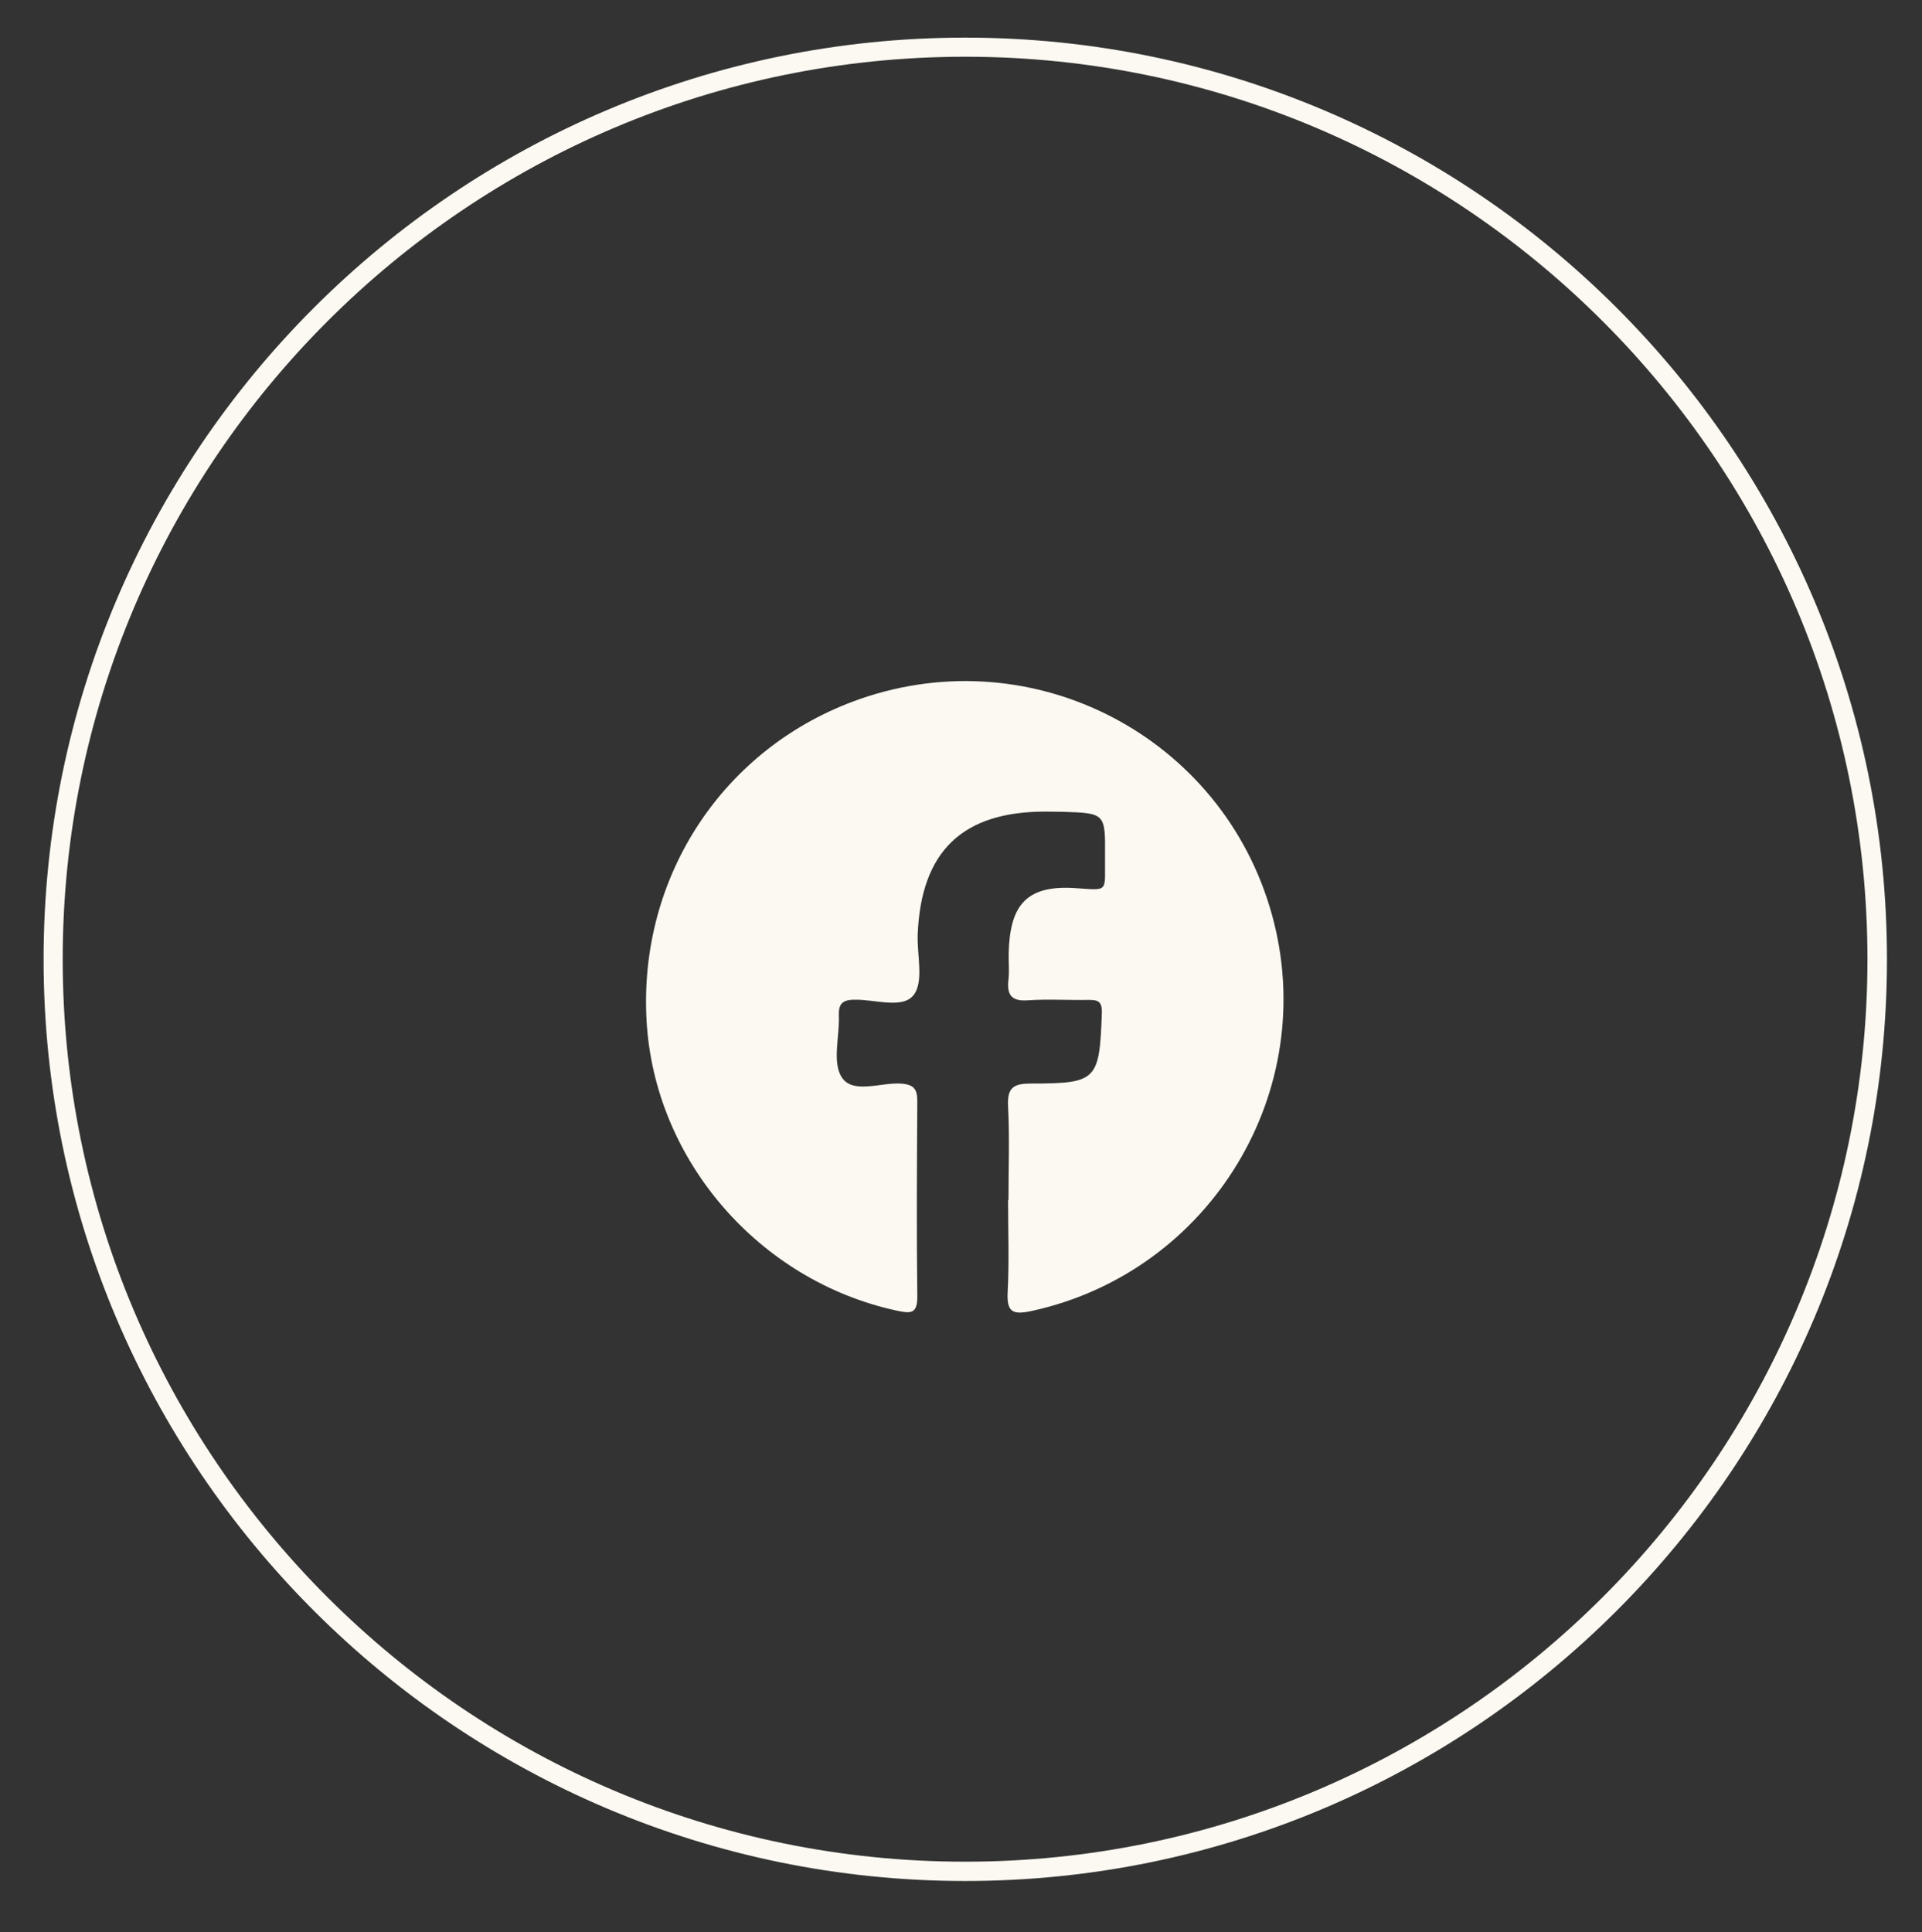
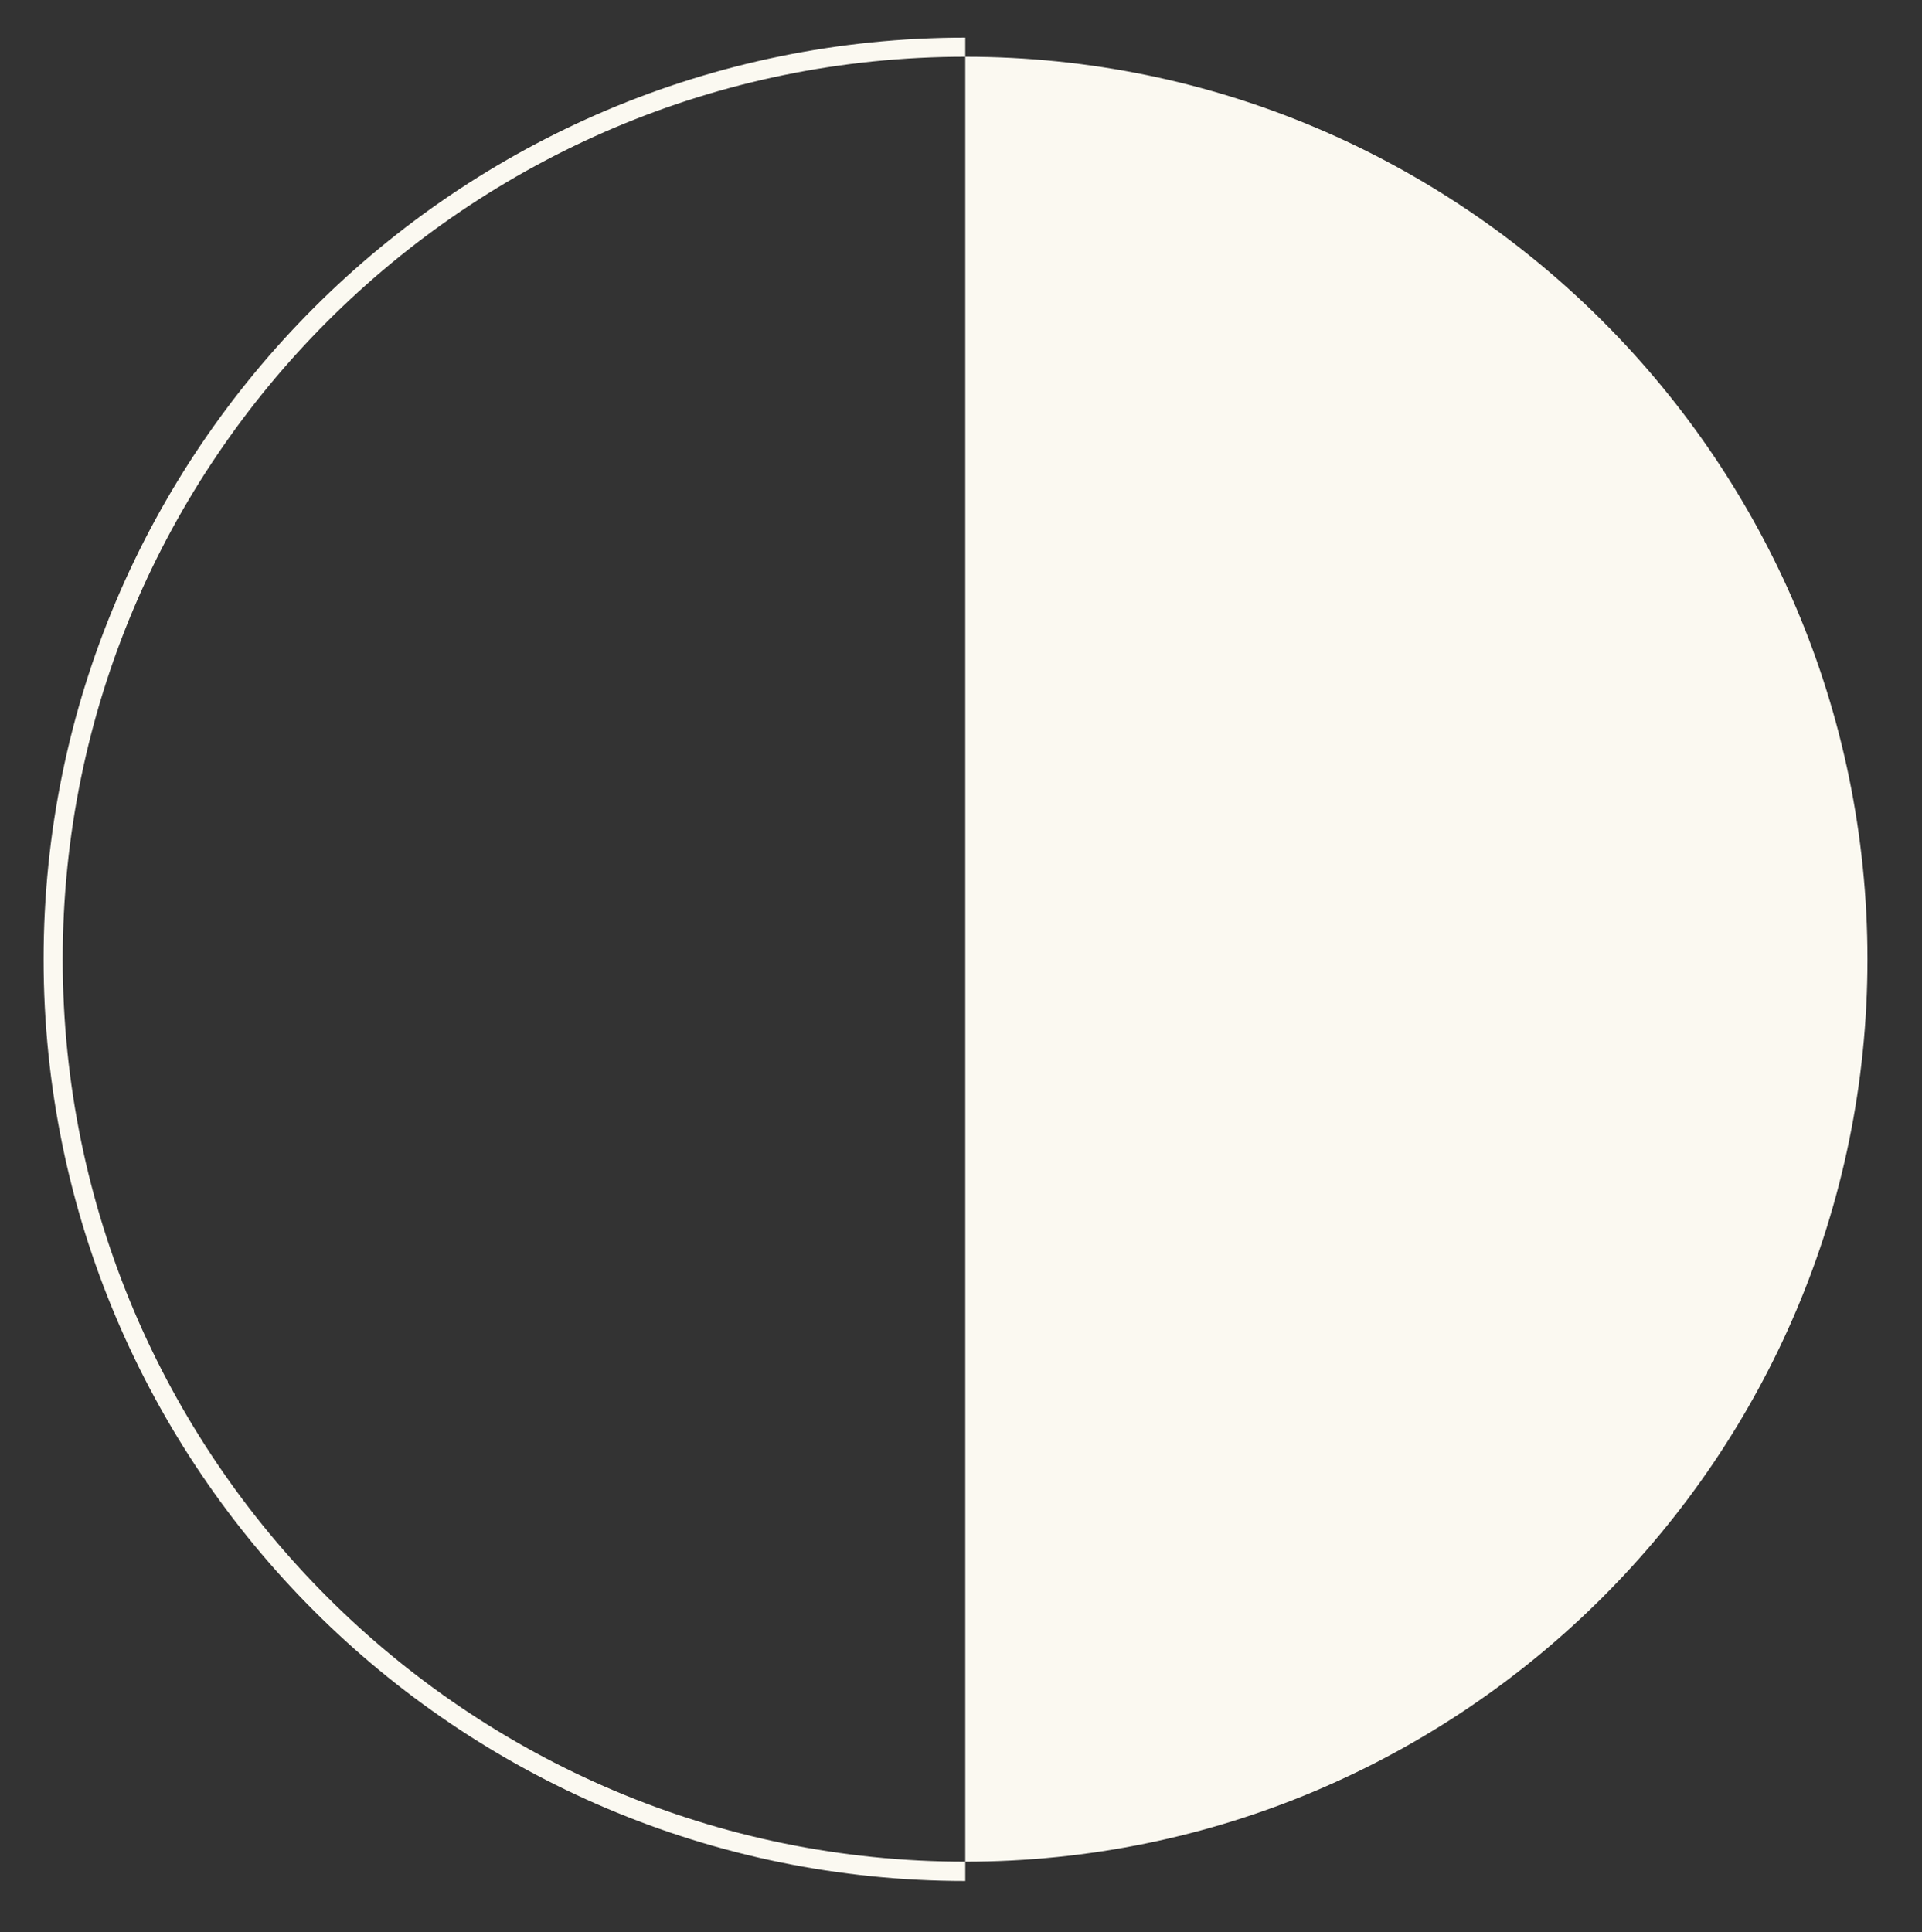
<svg xmlns="http://www.w3.org/2000/svg" id="_Слой_1" data-name="Слой 1" viewBox="0 0 96.55 97.07">
  <rect x="0" y="0" width="96.55" height="97.07" fill="#333333" stroke="none" />
  <defs>
    <style> .cls-1 { fill: #fbf9f1; stroke-width: 0px; } </style>
  </defs>
-   <path class="cls-1" d="M48.49,94.49c-25.53,0-46.3-20.77-46.3-46.3S22.95,1.89,48.49,1.89s46.3,20.77,46.3,46.3-20.77,46.3-46.3,46.3ZM48.49,2.85C23.49,2.85,3.15,23.19,3.15,48.19s20.34,45.33,45.33,45.33,45.33-20.34,45.33-45.33S73.48,2.85,48.49,2.85Z" />
-   <path class="cls-1" d="M50.66,60.29c0-1.58.06-3.16-.02-4.73-.05-.96.31-1.13,1.17-1.13,3.3,0,3.42-.17,3.54-3.54.02-.61-.21-.66-.68-.66-1.01.02-2.03-.05-3.03.02-.83.06-1.07-.27-.98-1.04.05-.44,0-.89.01-1.33.06-2.27.77-3.42,3.27-3.27,1.81.11,1.55.27,1.57-1.61.02-2.15,0-2.15-2.12-2.22-.28,0-.57-.01-.85-.01-4.18-.01-6.27,1.98-6.44,6.17-.04,1.04.32,2.39-.21,3.05-.56.71-1.96.2-3,.23-.6.01-.77.24-.75.8.04,1.05-.34,2.33.14,3.09.55.86,1.93.27,2.94.32.72.04.87.3.86.95-.02,3.23-.04,6.47,0,9.7.02.95-.34.91-1.07.75-6.9-1.51-12.14-7.57-12.53-14.56-.41-7.28,3.9-13.78,10.73-16.16,8.74-3.04,18.2,1.91,20.68,10.82,2.46,8.84-3.07,17.95-12.04,19.92-.96.21-1.29.09-1.23-.96.08-1.53.02-3.07.02-4.61Z" />
+   <path class="cls-1" d="M48.49,94.49c-25.53,0-46.3-20.77-46.3-46.3S22.95,1.89,48.49,1.89ZM48.49,2.85C23.49,2.85,3.15,23.19,3.15,48.19s20.34,45.33,45.33,45.33,45.33-20.34,45.33-45.33S73.48,2.85,48.49,2.85Z" />
</svg>